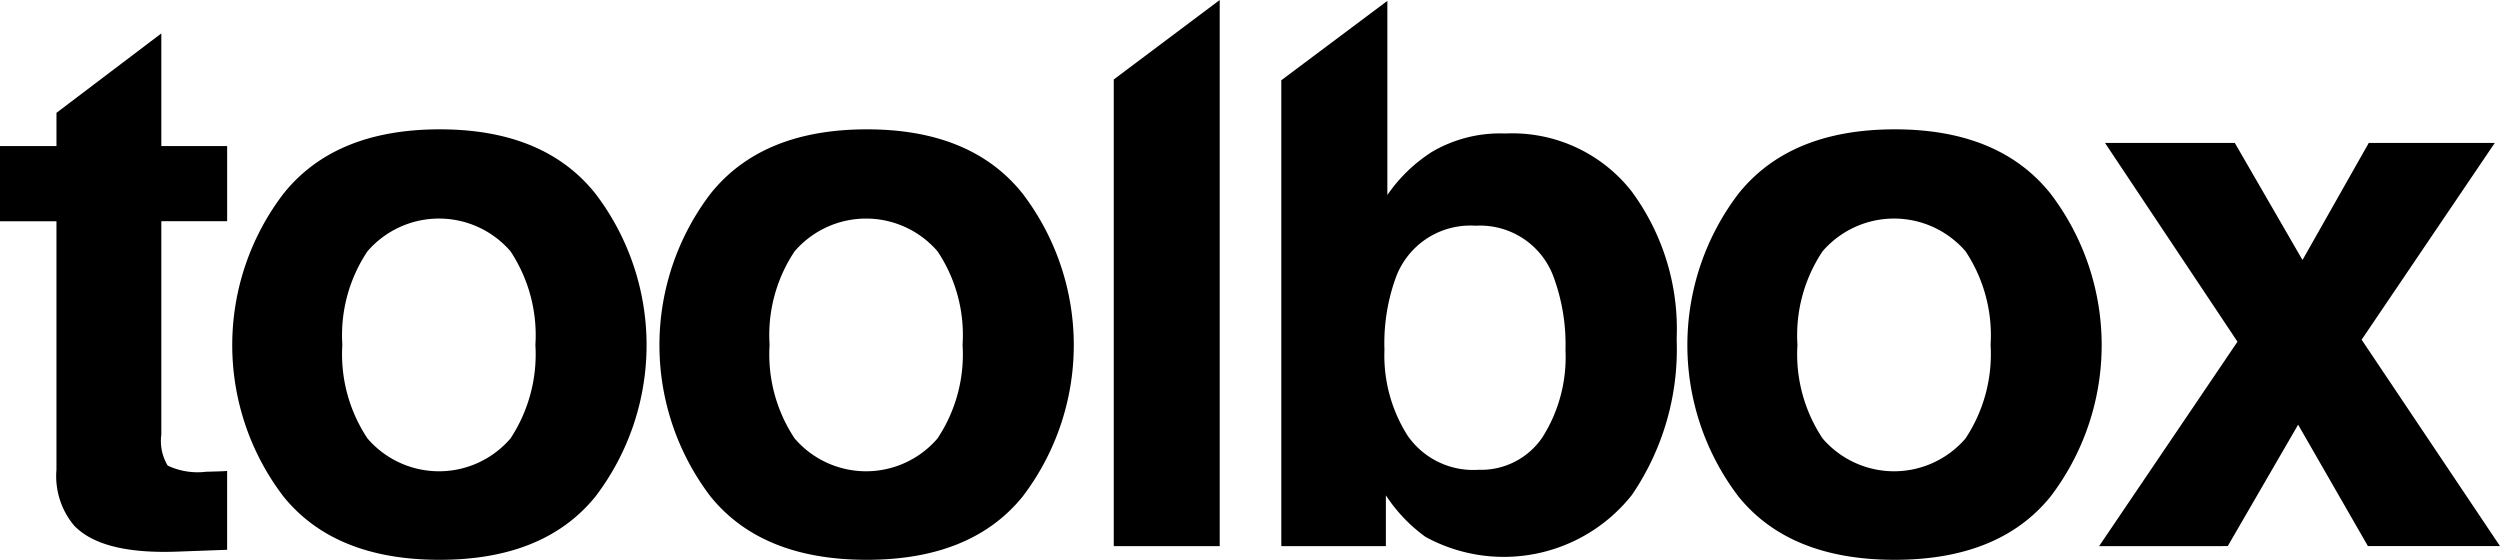
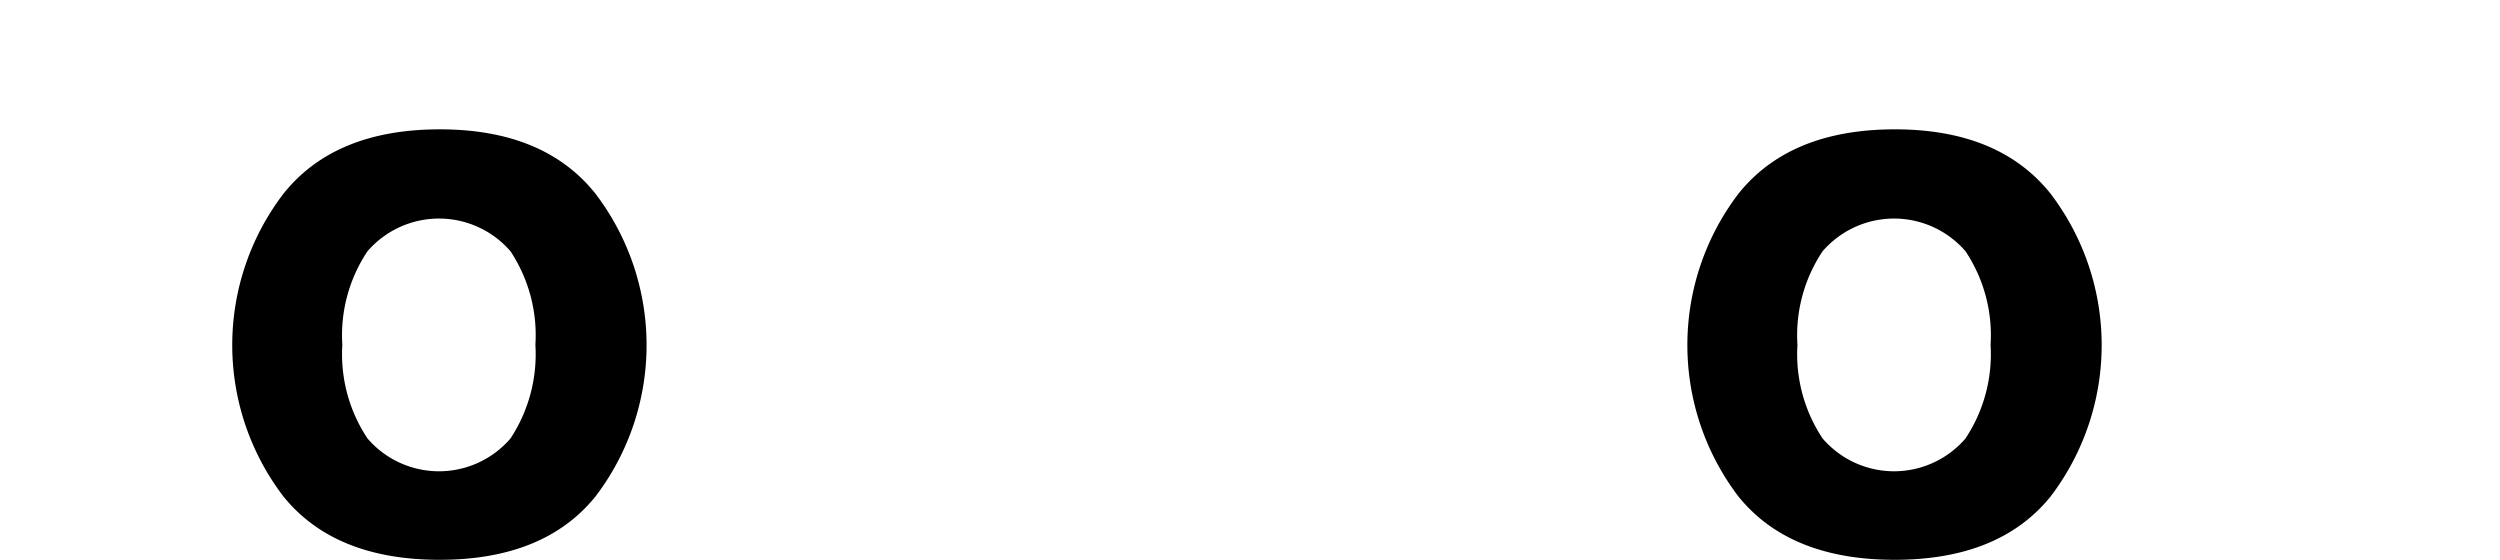
<svg xmlns="http://www.w3.org/2000/svg" height="33.518" viewBox="0 0 149.684 33.518" width="149.684">
-   <path d="m0 35.2v-4.5h3.381v-1.991l6.278-4.754v6.745h3.941v4.5h-3.941v12.778a2.863 2.863 0 0 0 .38 1.851 4.184 4.184 0 0 0 2.315.368c.2 0 .4-.01.61-.016s.429-.012.635-.029v4.72l-3.005.11c-3 .109-5.042-.408-6.146-1.549a4.6 4.6 0 0 1 -1.068-3.35v-14.883z" transform="translate(0 -21.954)" />
  <path d="m188.208 114.715q-3.073 3.777-9.33 3.774t-9.325-3.774a14.929 14.929 0 0 1 0-18.163q3.072-3.83 9.325-3.837t9.33 3.837a14.957 14.957 0 0 1 0 18.163m-5.074-3.493a9.174 9.174 0 0 0 1.49-5.606 9.111 9.111 0 0 0 -1.49-5.6 5.659 5.659 0 0 0 -8.564 0 9.038 9.038 0 0 0 -1.505 5.6 9.1 9.1 0 0 0 1.505 5.606 5.646 5.646 0 0 0 8.564 0" transform="translate(-152.568 -84.971)" />
-   <path d="m494.4 114.715q-3.076 3.777-9.333 3.774t-9.33-3.774a14.958 14.958 0 0 1 0-18.163q3.074-3.83 9.33-3.837t9.333 3.837a14.954 14.954 0 0 1 0 18.163m-5.086-3.493a9.076 9.076 0 0 0 1.5-5.606 9.014 9.014 0 0 0 -1.5-5.6 5.649 5.649 0 0 0 -8.554 0 9.024 9.024 0 0 0 -1.5 5.6 9.086 9.086 0 0 0 1.5 5.606 5.636 5.636 0 0 0 8.554 0" transform="translate(-433.182 -84.971)" />
-   <path d="m804.689 32.7h-6.344v-27.942l6.344-4.758z" transform="translate(-731.66)" />
-   <path d="m939.369 12a13.874 13.874 0 0 1 2.72 8.875 15.478 15.478 0 0 1 -2.682 9.337 9.782 9.782 0 0 1 -12.355 2.507 9.434 9.434 0 0 1 -2.373-2.489v3.043h-6.261v-27.895l6.35-4.752v11.624a9.3 9.3 0 0 1 2.671-2.583 8.057 8.057 0 0 1 4.387-1.1 9.083 9.083 0 0 1 7.543 3.433m-5.3 14.732a8.957 8.957 0 0 0 1.364-5.193 11.681 11.681 0 0 0 -.669-4.262 4.687 4.687 0 0 0 -4.716-3.188 4.75 4.75 0 0 0 -4.783 3.13 11.53 11.53 0 0 0 -.671 4.293 8.944 8.944 0 0 0 1.391 5.152 4.779 4.779 0 0 0 4.246 2.038 4.433 4.433 0 0 0 3.839-1.97" transform="translate(-841.702 -.574)" />
  <path d="m1231.2 114.715q-3.069 3.777-9.333 3.774t-9.33-3.774a14.961 14.961 0 0 1 0-18.163q3.081-3.83 9.33-3.837t9.333 3.837a14.961 14.961 0 0 1 0 18.163m-5.08-3.493a9.138 9.138 0 0 0 1.5-5.606 9.076 9.076 0 0 0 -1.5-5.6 5.653 5.653 0 0 0 -8.558 0 9.04 9.04 0 0 0 -1.505 5.6 9.1 9.1 0 0 0 1.505 5.606 5.64 5.64 0 0 0 8.558 0" transform="translate(-1108.437 -84.971)" />
-   <path d="m1504.624 126.634 8.286-12.241-7.931-11.9h7.771l4.053 7.009 3.967-7.009h7.544l-7.971 11.78 8.285 12.358h-7.909l-4.178-7.269-4.214 7.269z" transform="translate(-1378.944 -93.934)" />
</svg>